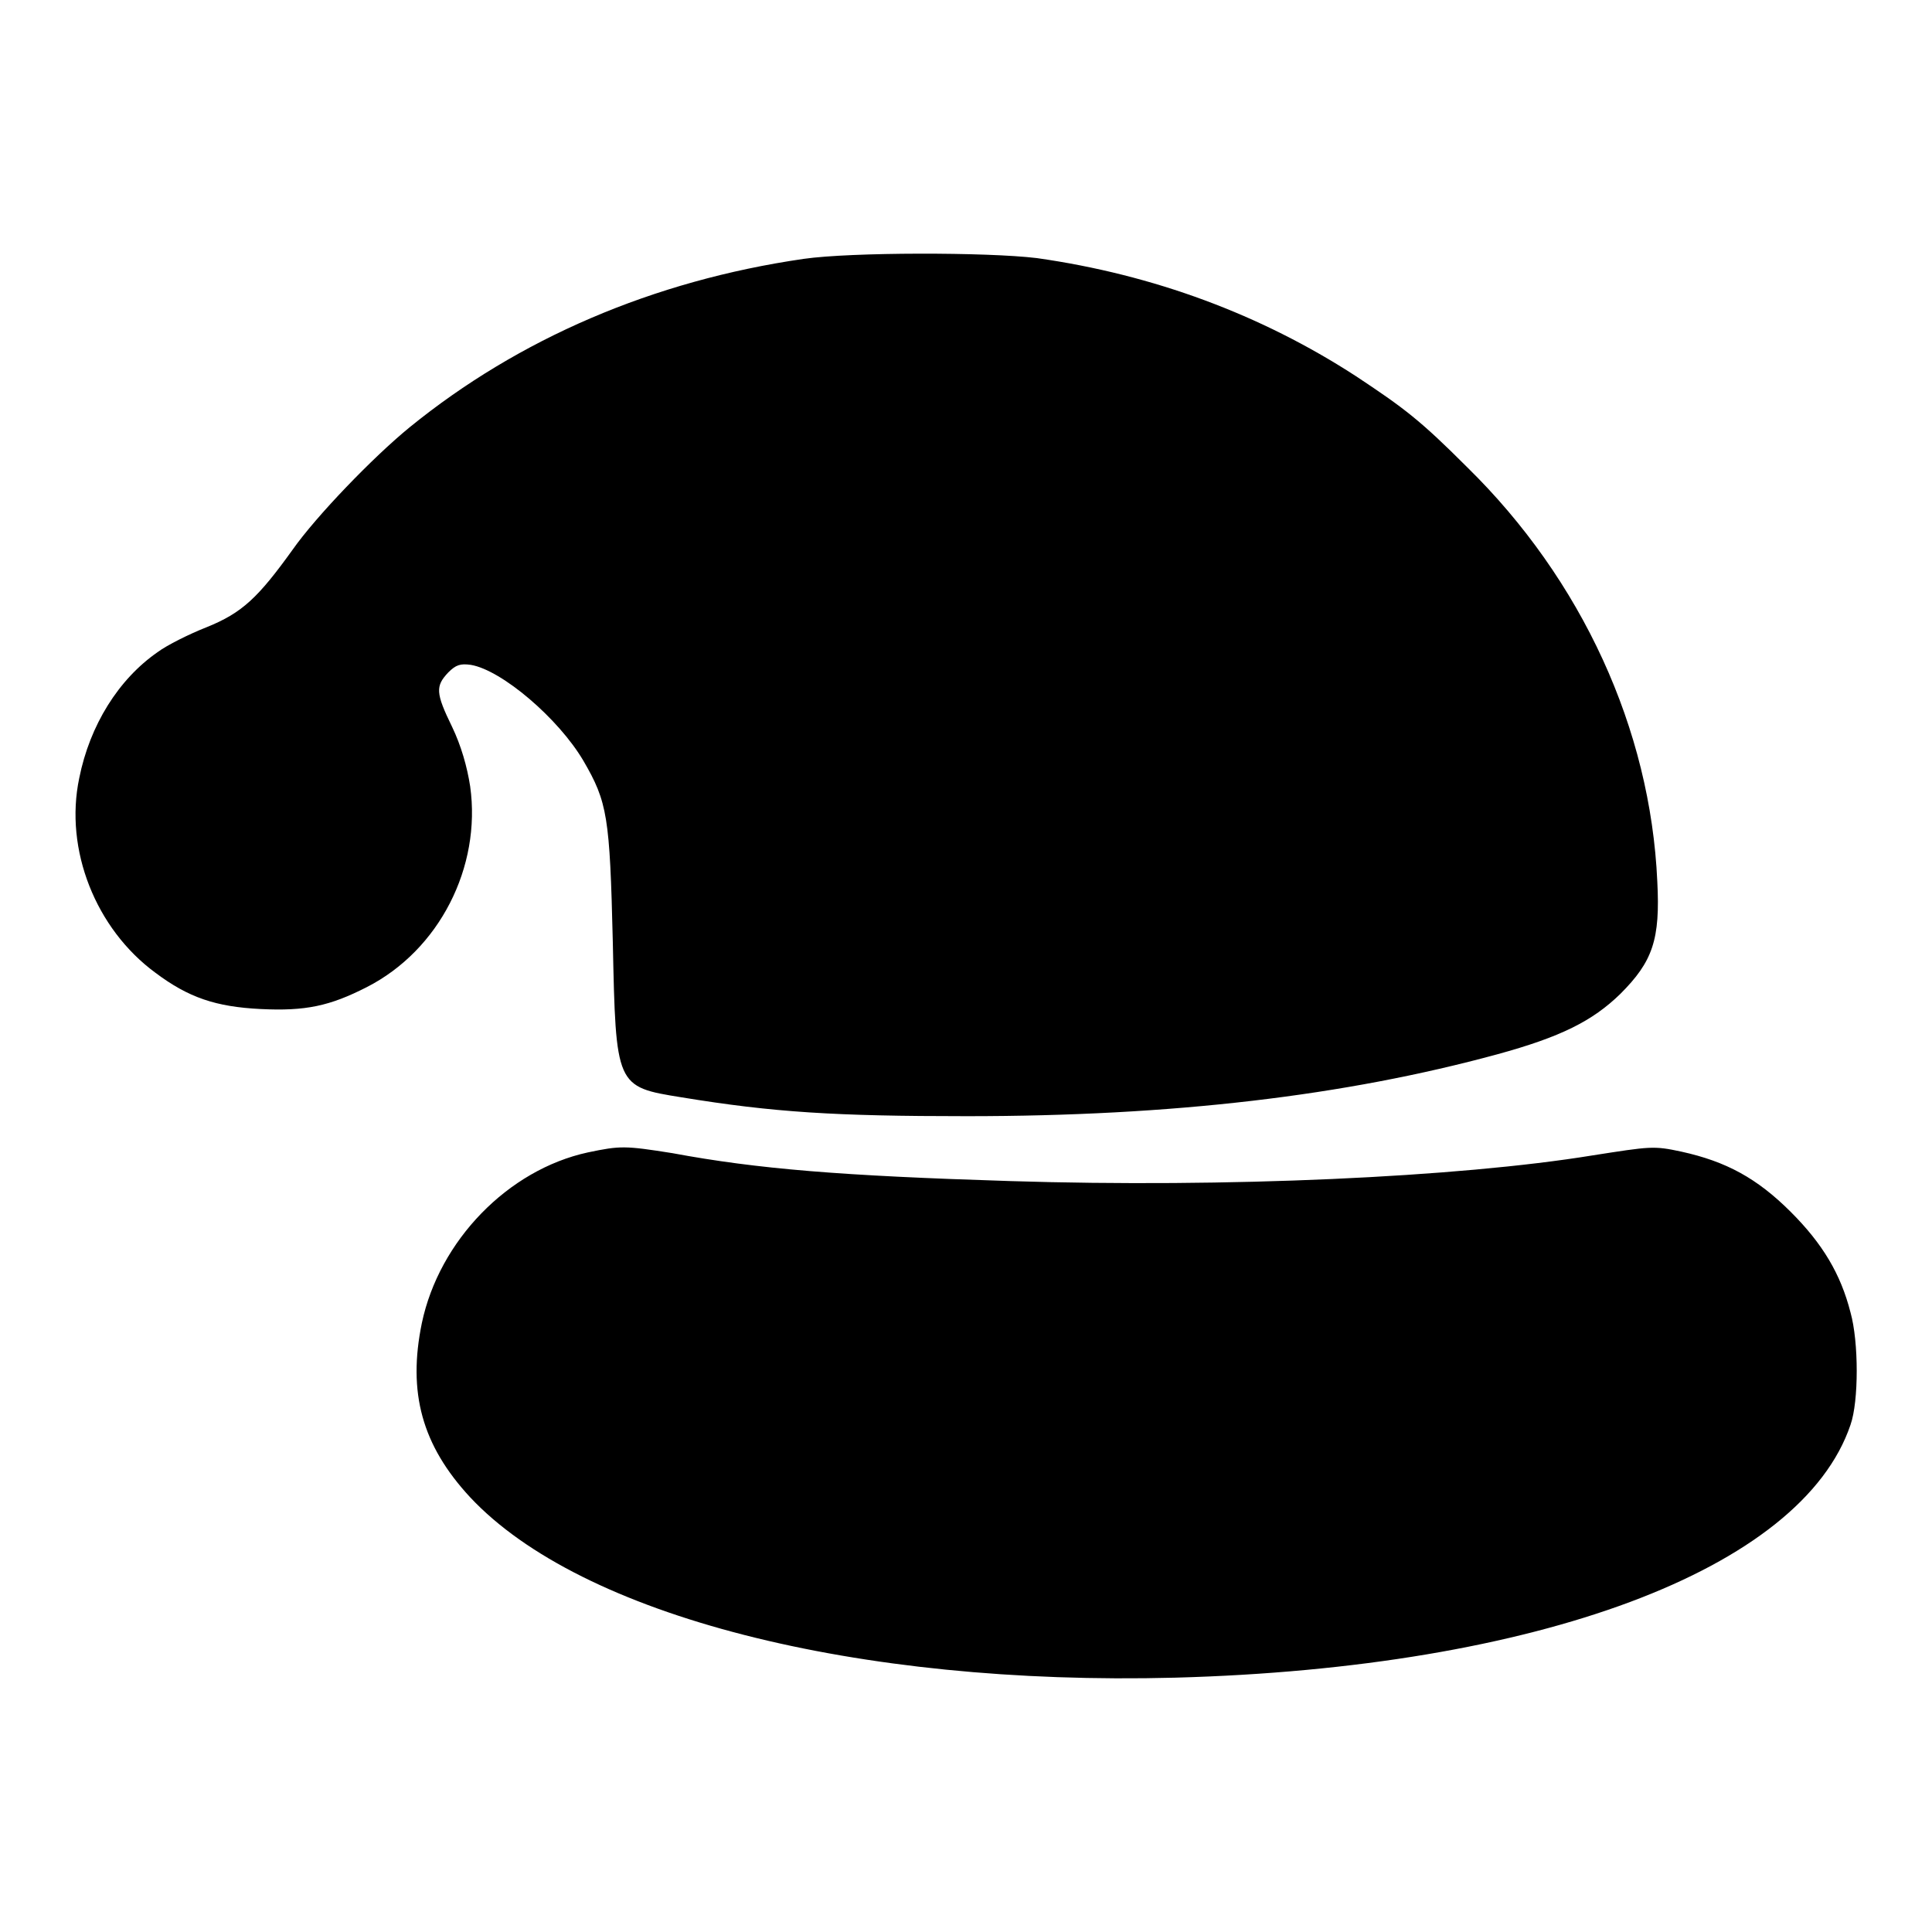
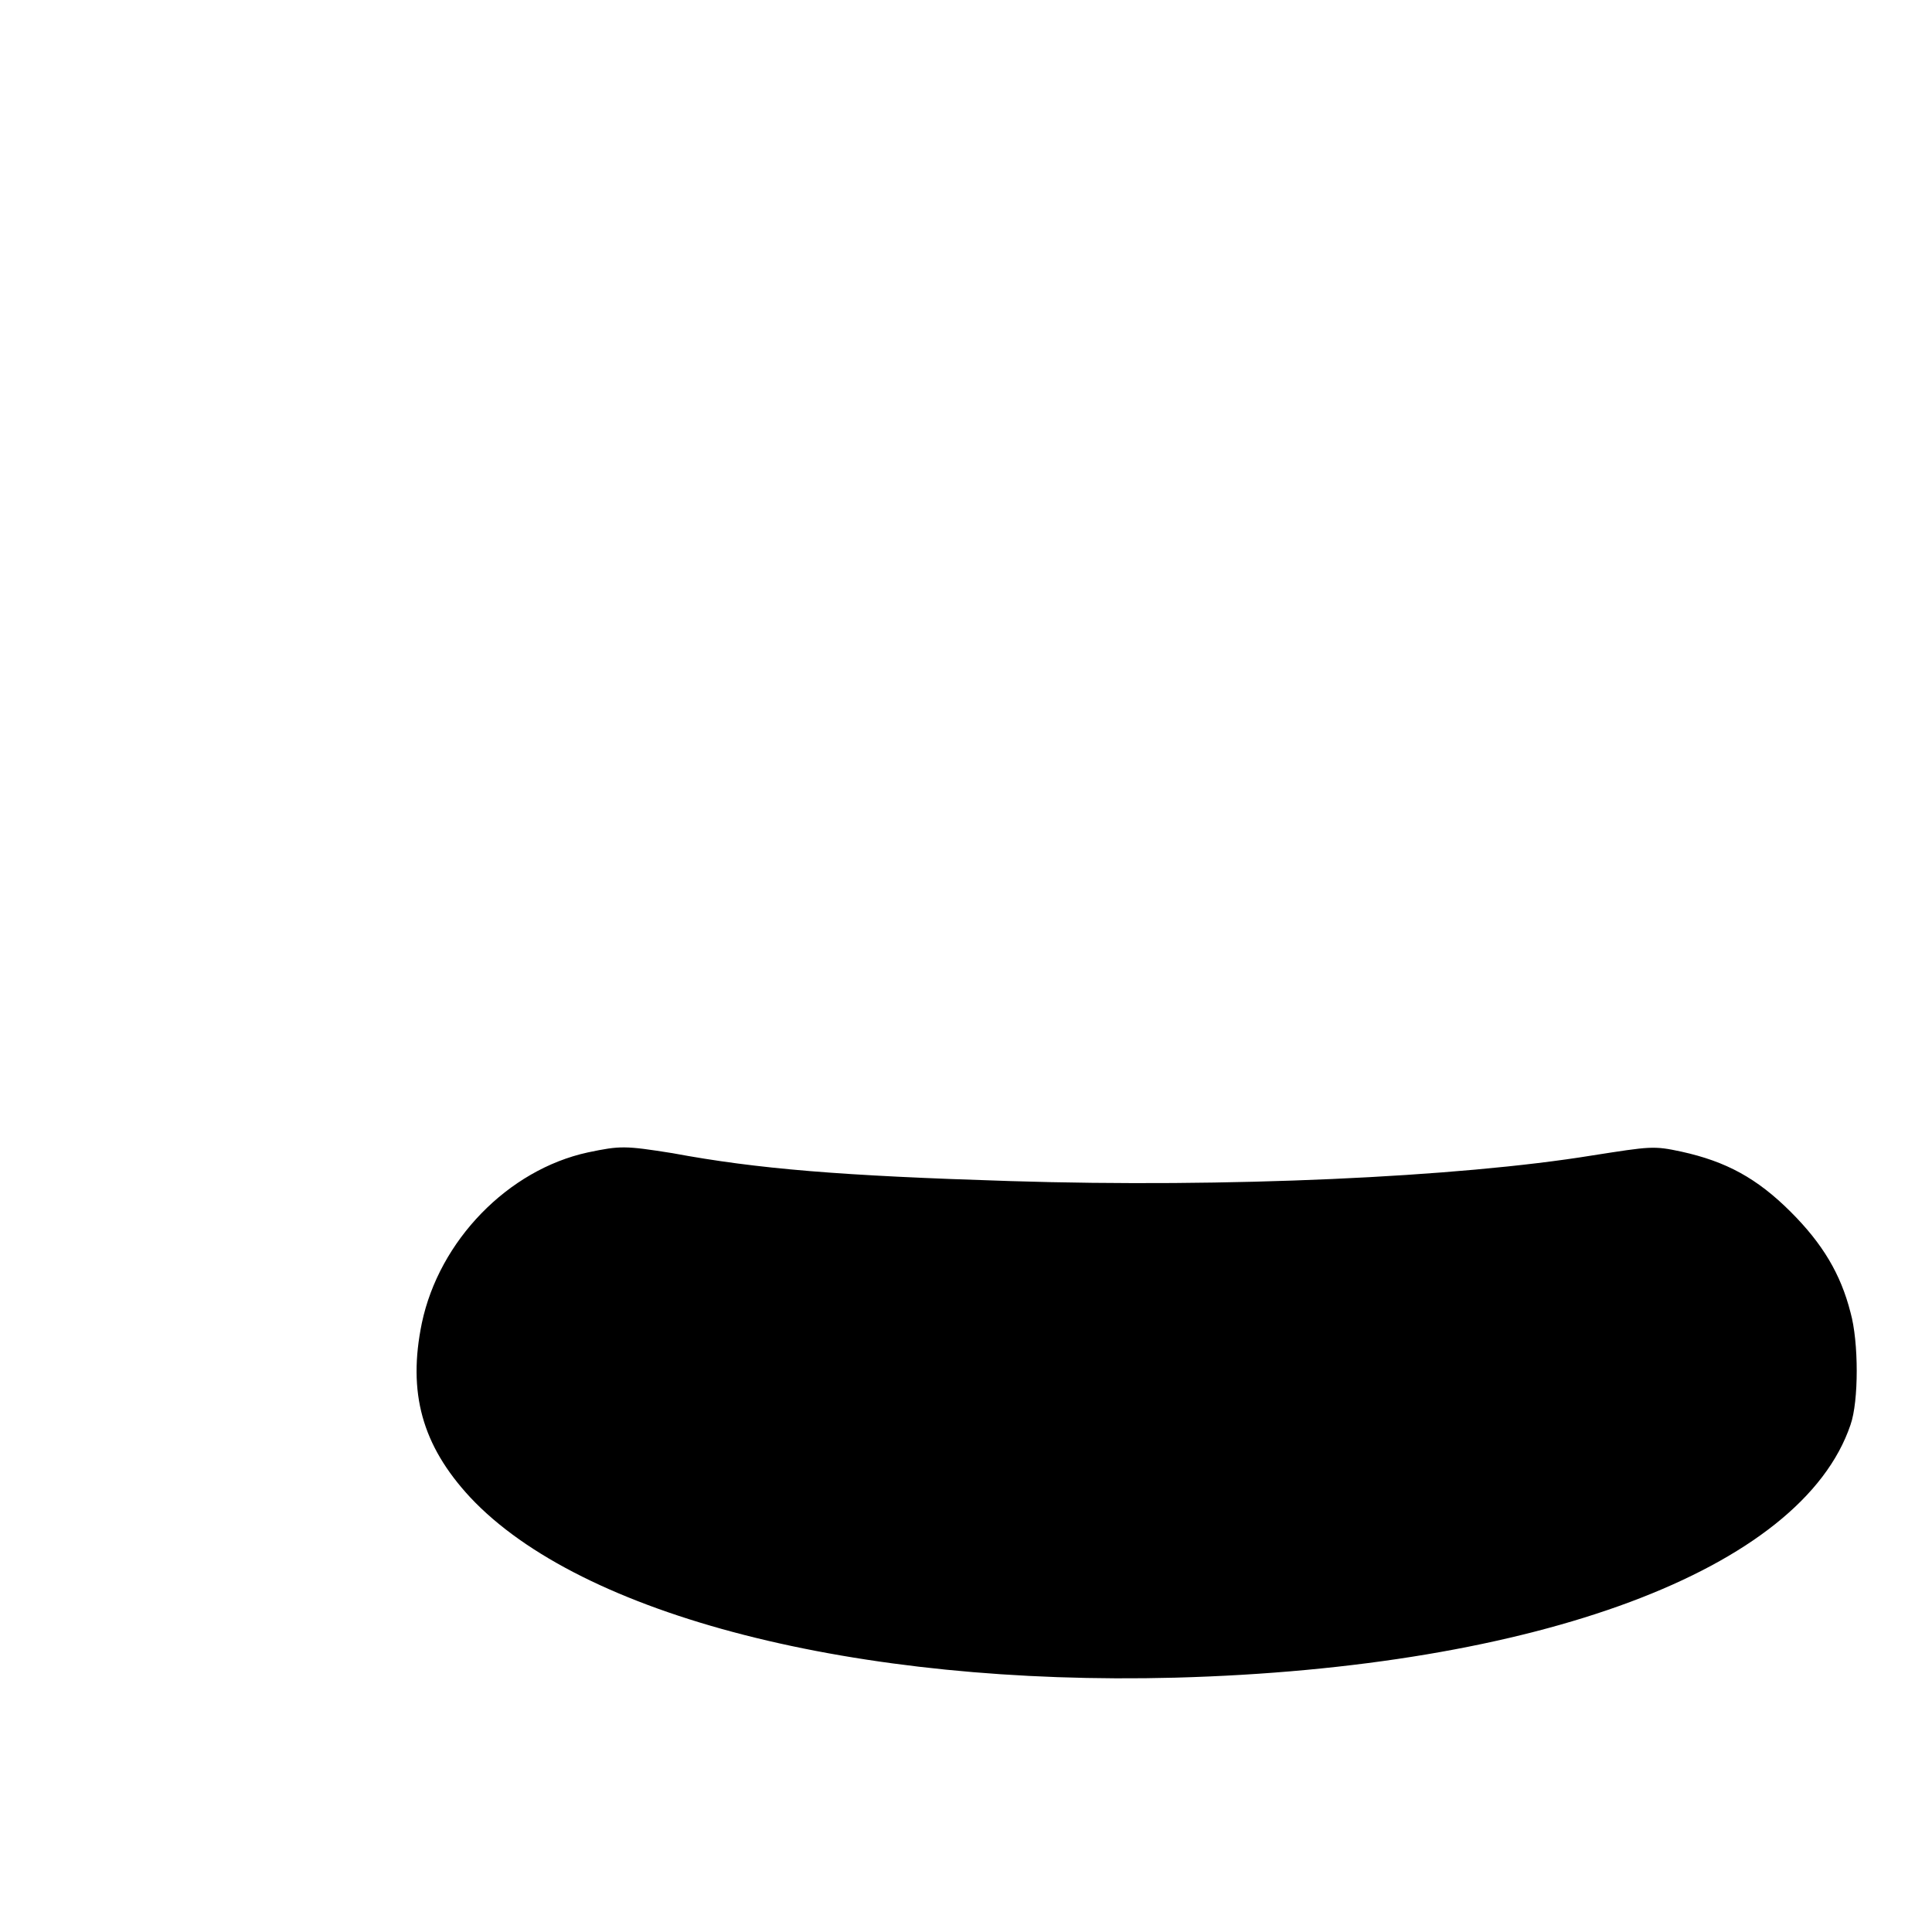
<svg xmlns="http://www.w3.org/2000/svg" version="1.1" x="0px" y="0px" viewBox="0 0 256 256" enable-background="new 0 0 256 256" xml:space="preserve">
  <g>
    <g>
      <g>
-         <path fill="#000000" d="M106.5,34.3c-20,2.9-37.8,10.6-52.2,22.3c-4.9,4-12.4,11.8-15.5,16.2c-4.6,6.4-6.7,8.4-11.4,10.3c-2.3,0.9-5.3,2.4-6.5,3.3c-5.2,3.6-9,9.7-10.4,16.7c-2,9.5,2.2,20,10.1,25.8c4.4,3.3,8,4.5,13.9,4.8c6,0.3,9.2-0.4,14.1-2.9c9.6-4.9,15.2-15.9,13.7-26.6c-0.4-2.6-1.2-5.4-2.4-7.9c-2.2-4.5-2.2-5.4-0.5-7.2c1-1,1.6-1.2,3-1c4.1,0.7,11.6,7.1,14.9,12.7c3.2,5.5,3.5,7.4,3.9,24c0.4,19.2,0.4,19.2,9.1,20.6c12.2,2,20.4,2.5,37.8,2.5c27.3,0,50.1-2.7,70.3-8.2c8.4-2.3,12.6-4.4,16.3-8c4.3-4.3,5.3-7.2,4.9-14.9c-0.9-20.2-10-40-25.2-54.9c-6.2-6.2-8.3-7.8-14.8-12.1c-12.5-8.1-26.7-13.4-42.2-15.6C130.8,33.4,112.8,33.4,106.5,34.3z" />
        <path fill="#000000" d="M77.9,152.7c-10.6,2.3-19.7,11.7-22,22.6c-1.9,9.2,0,16.2,6.4,23.1c14.7,15.7,51.1,25,93.4,23.9c48-1.3,83-14.3,89.5-33.5c1.1-3.1,1.1-11,0-14.9c-1.3-5.1-3.7-9.1-7.9-13.3c-4.5-4.5-8.6-6.7-14.5-8c-3.7-0.8-4.1-0.7-11.8,0.5c-17.8,2.9-48.5,4.3-77.1,3.4c-22.5-0.7-33.5-1.6-44.8-3.7C82.8,151.8,82.2,151.8,77.9,152.7z" />
      </g>
    </g>
  </g>
</svg>